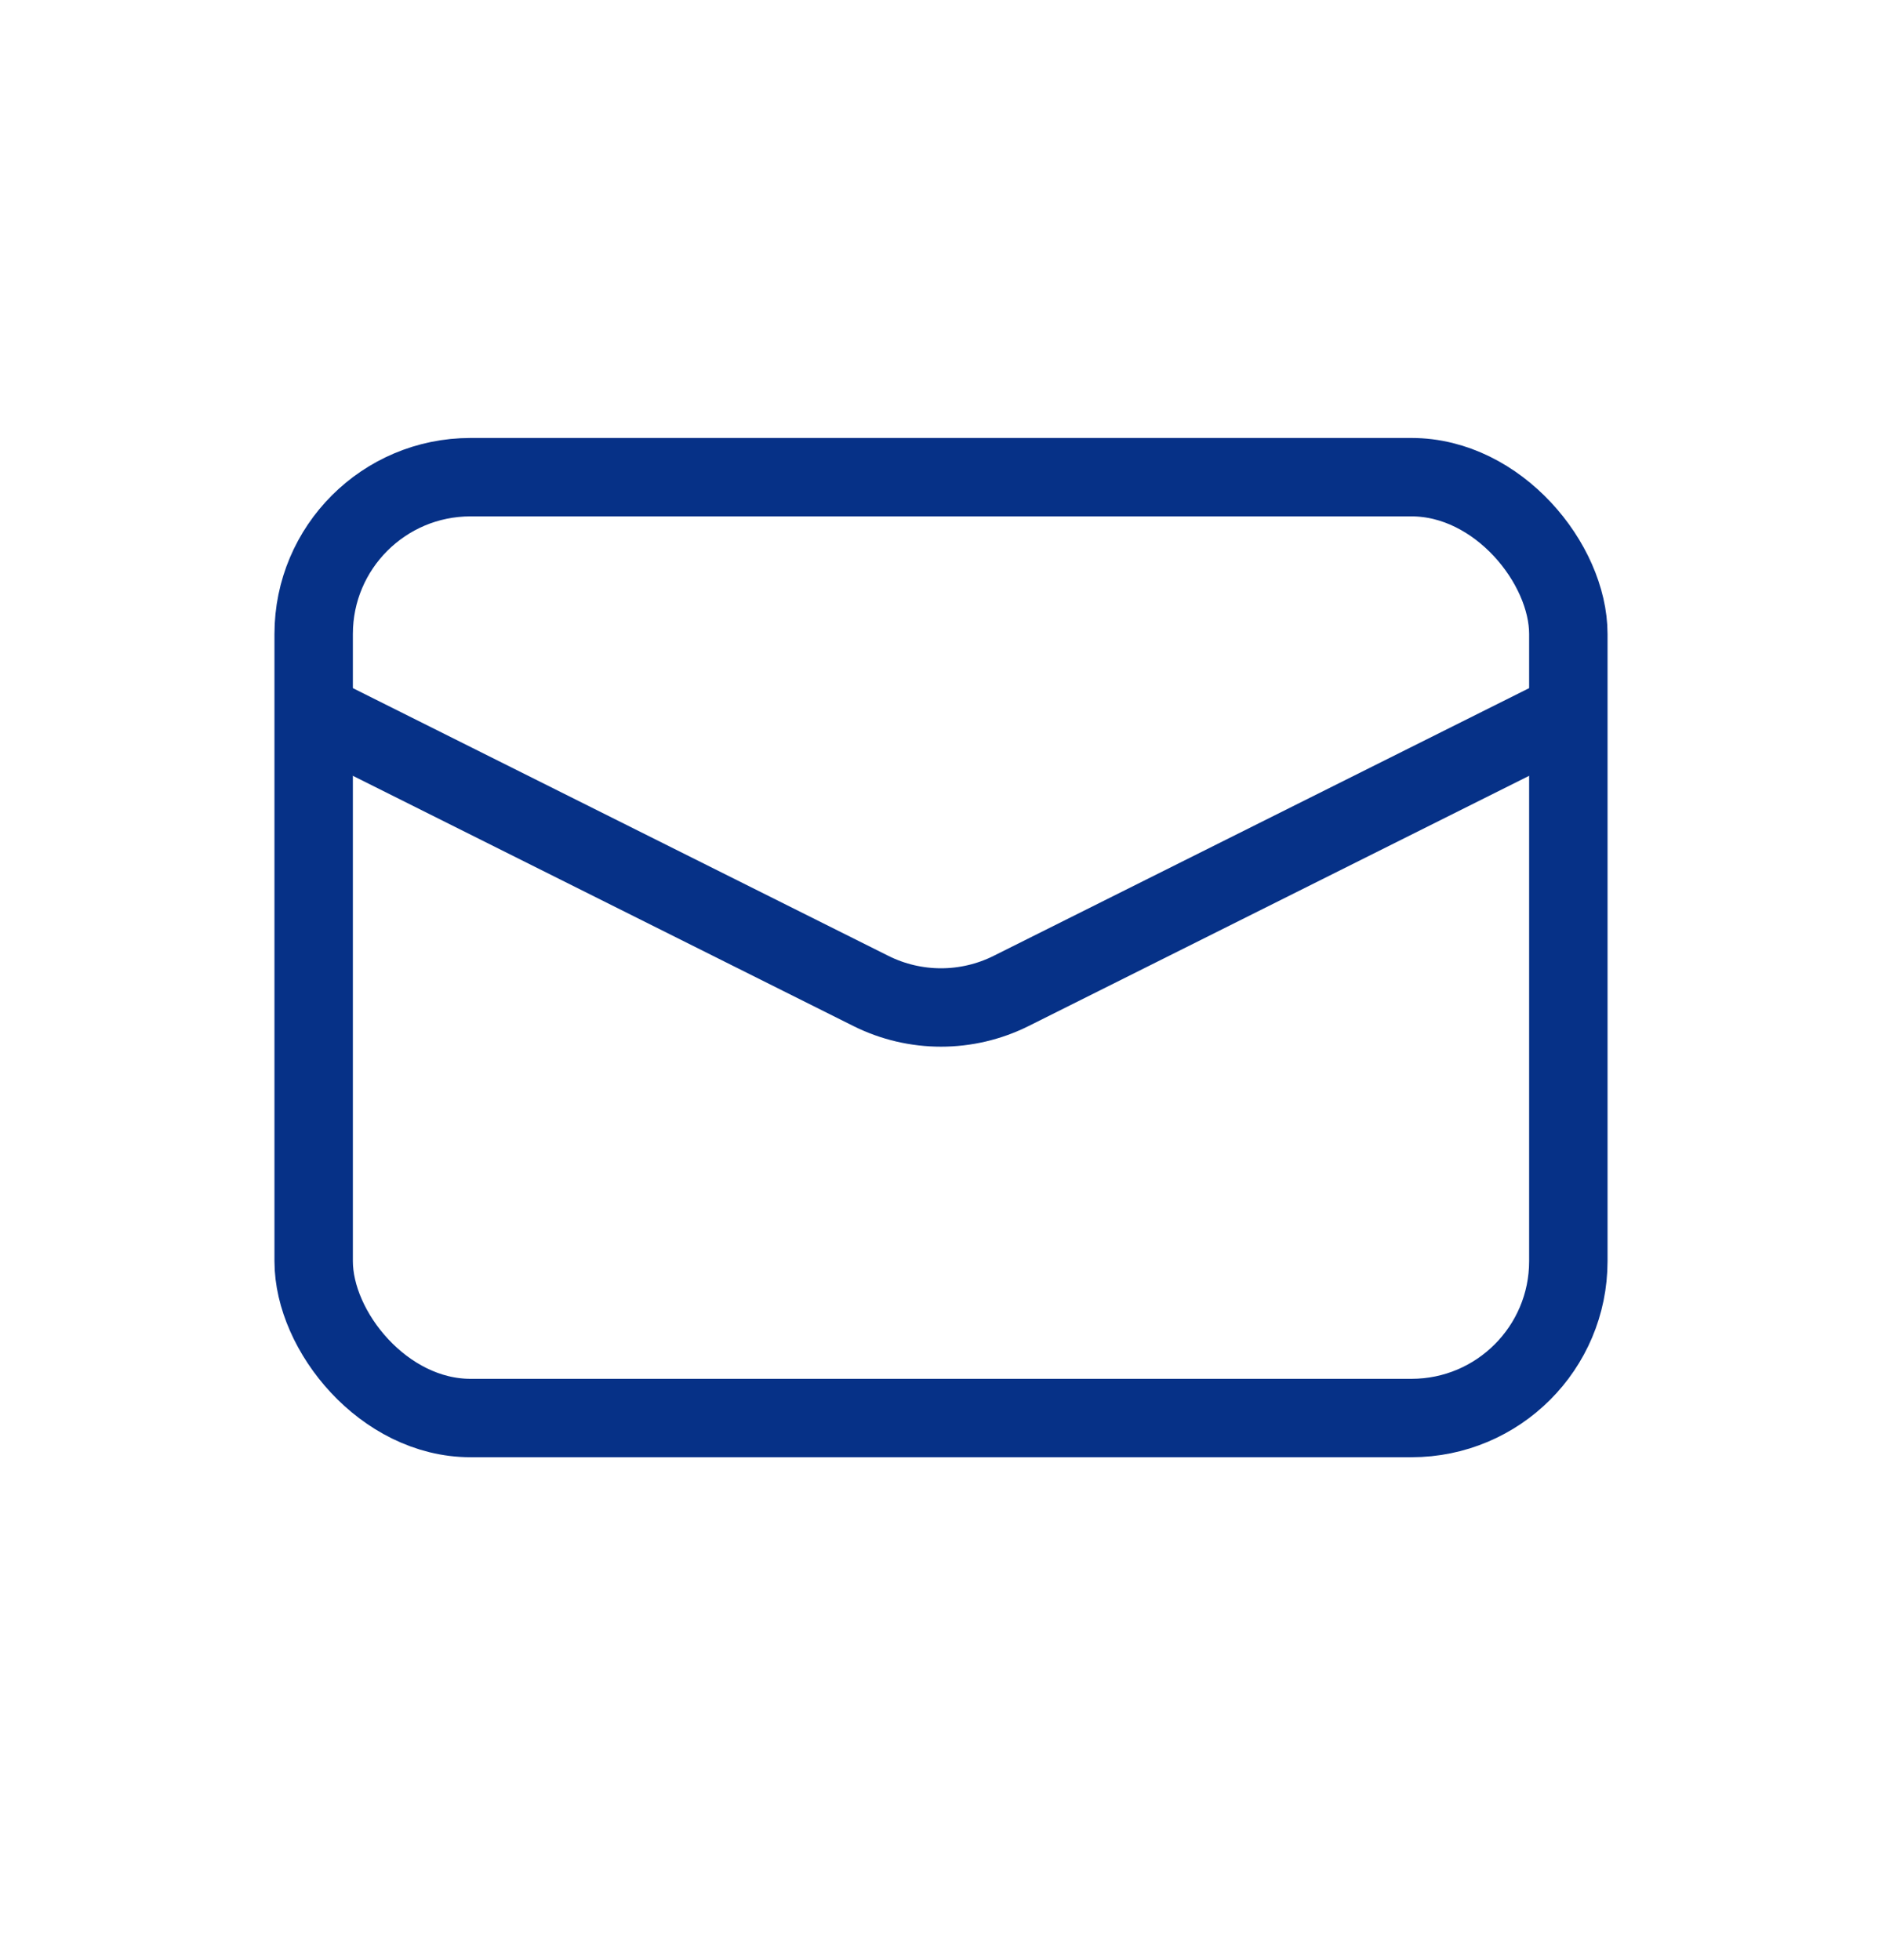
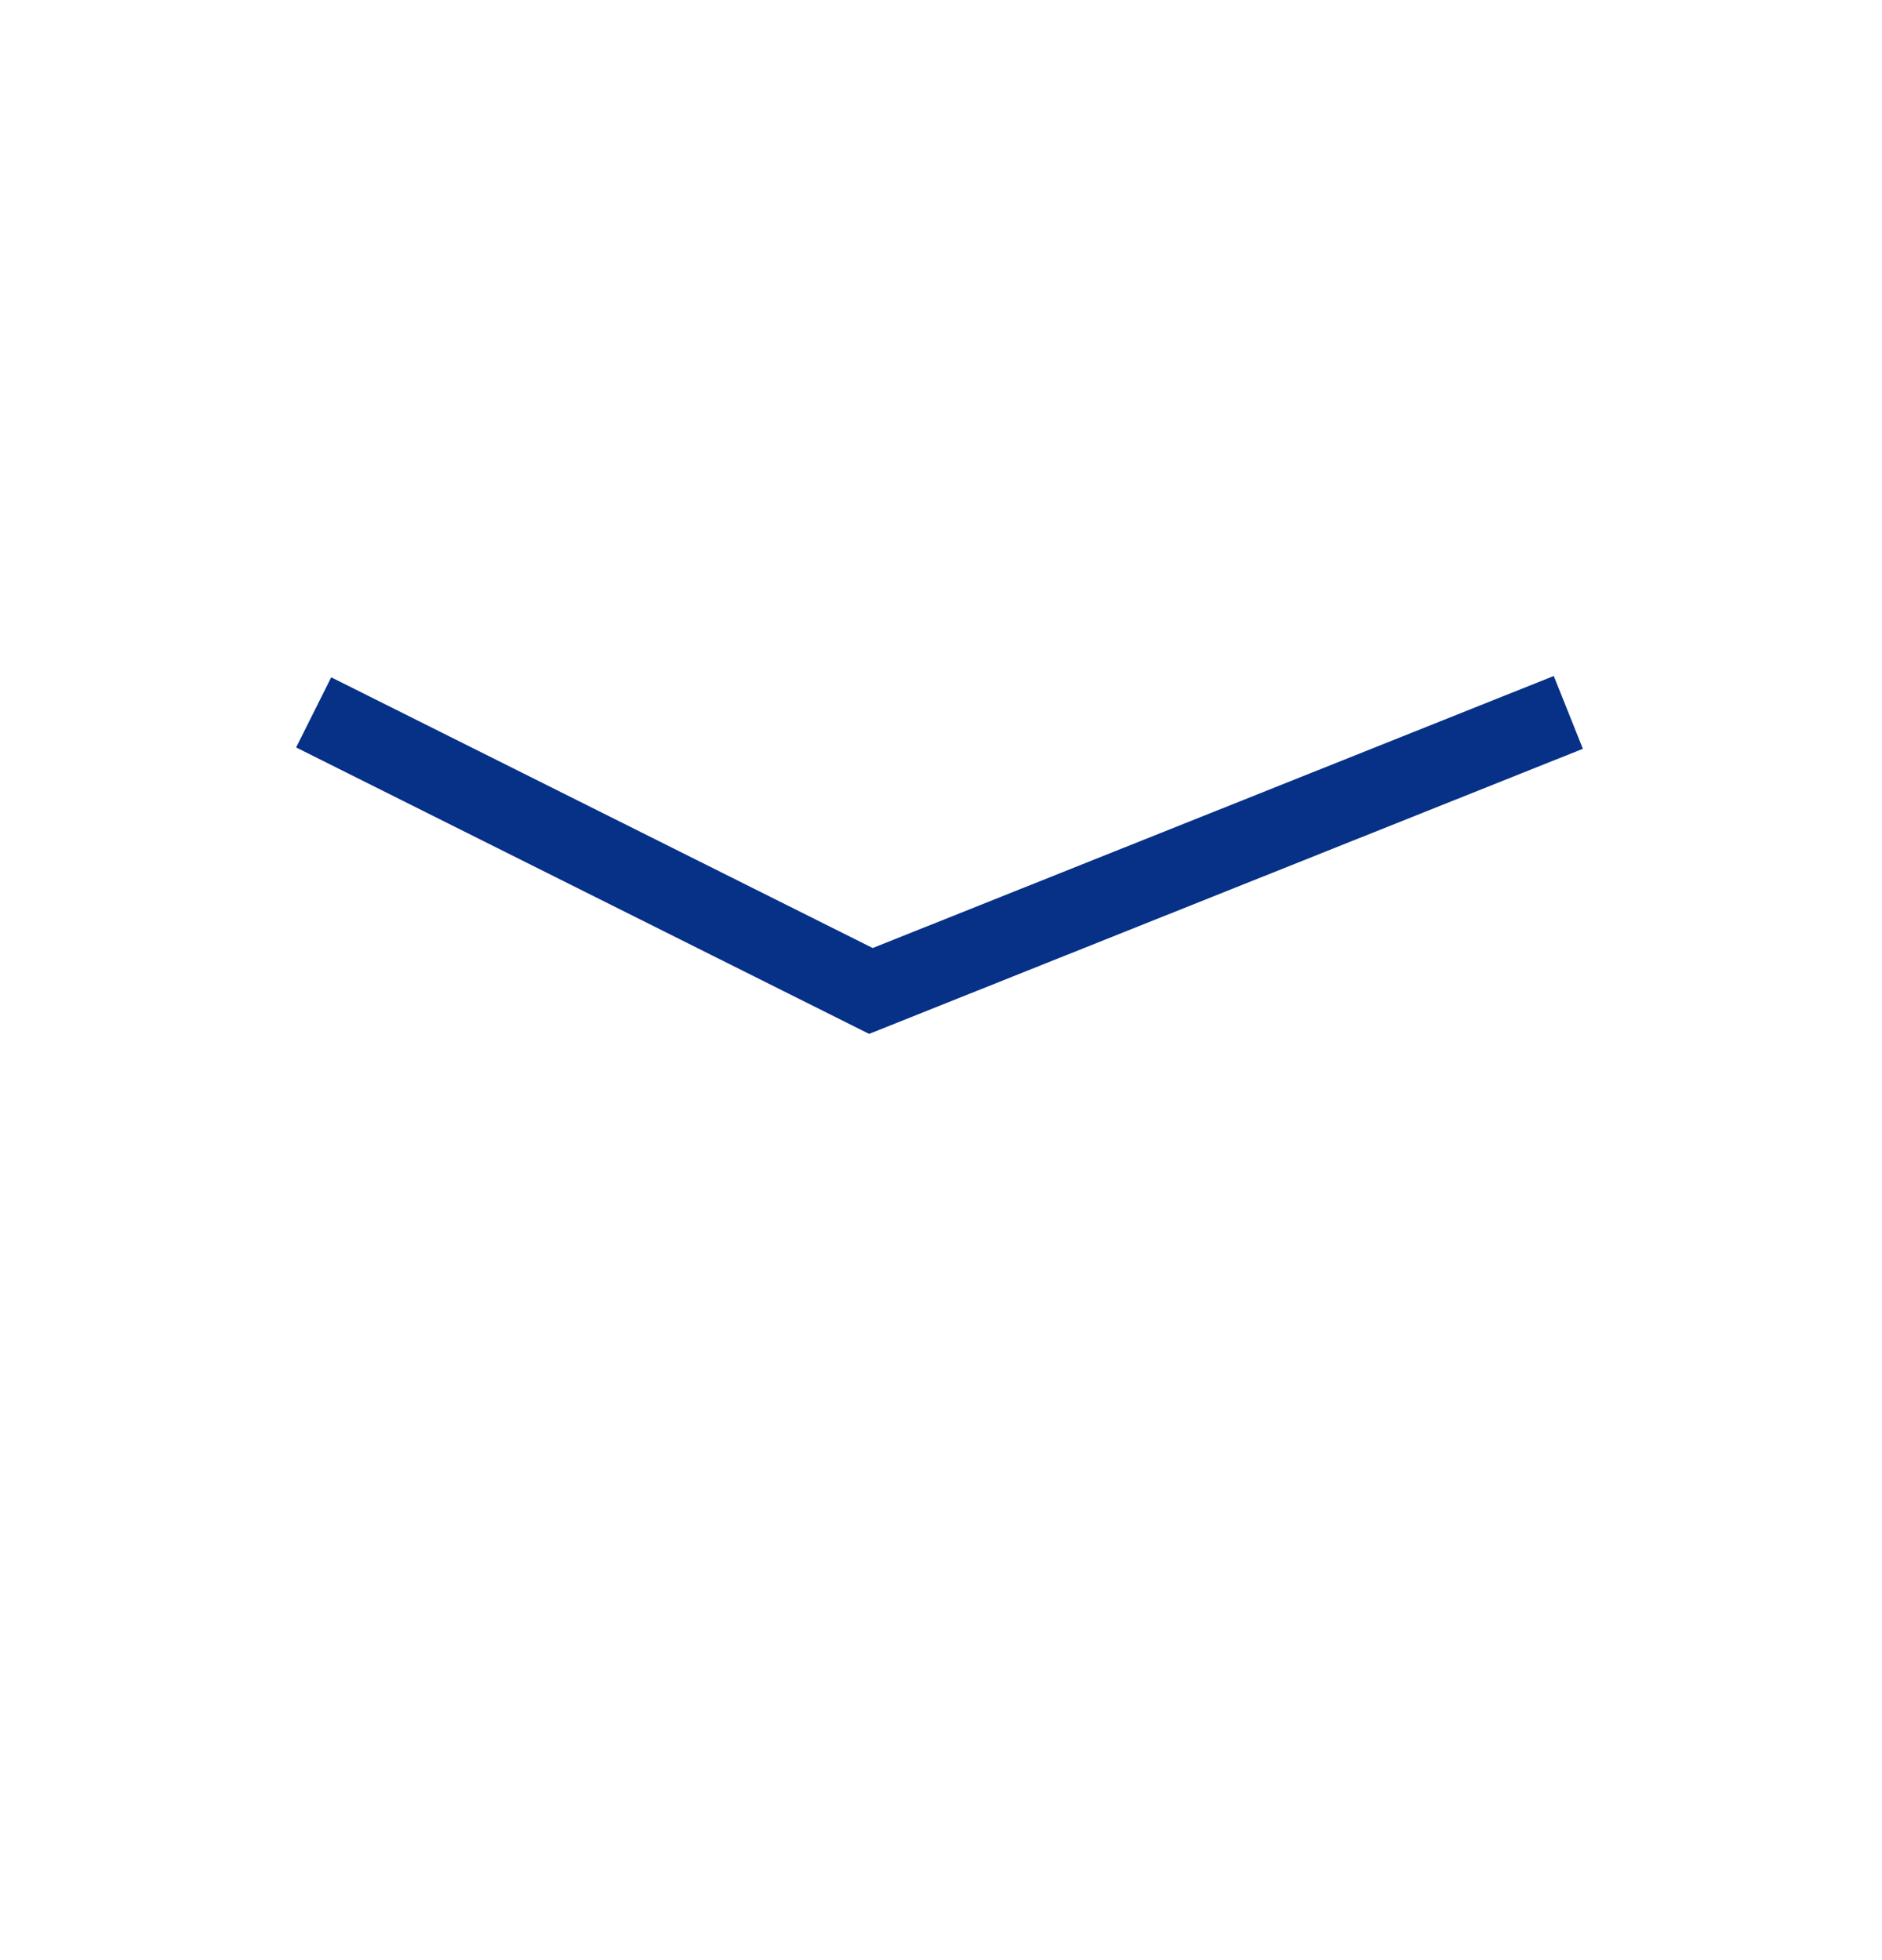
<svg xmlns="http://www.w3.org/2000/svg" width="24" height="25" viewBox="0 0 24 25" fill="none">
-   <rect x="4" y="6.086" width="16" height="12" rx="2" stroke="#063187" />
-   <path d="M4 9.086L11.106 12.639C11.669 12.92 12.331 12.92 12.894 12.639L20 9.086" stroke="#063187" />
+   <path d="M4 9.086L11.106 12.639L20 9.086" stroke="#063187" />
</svg>